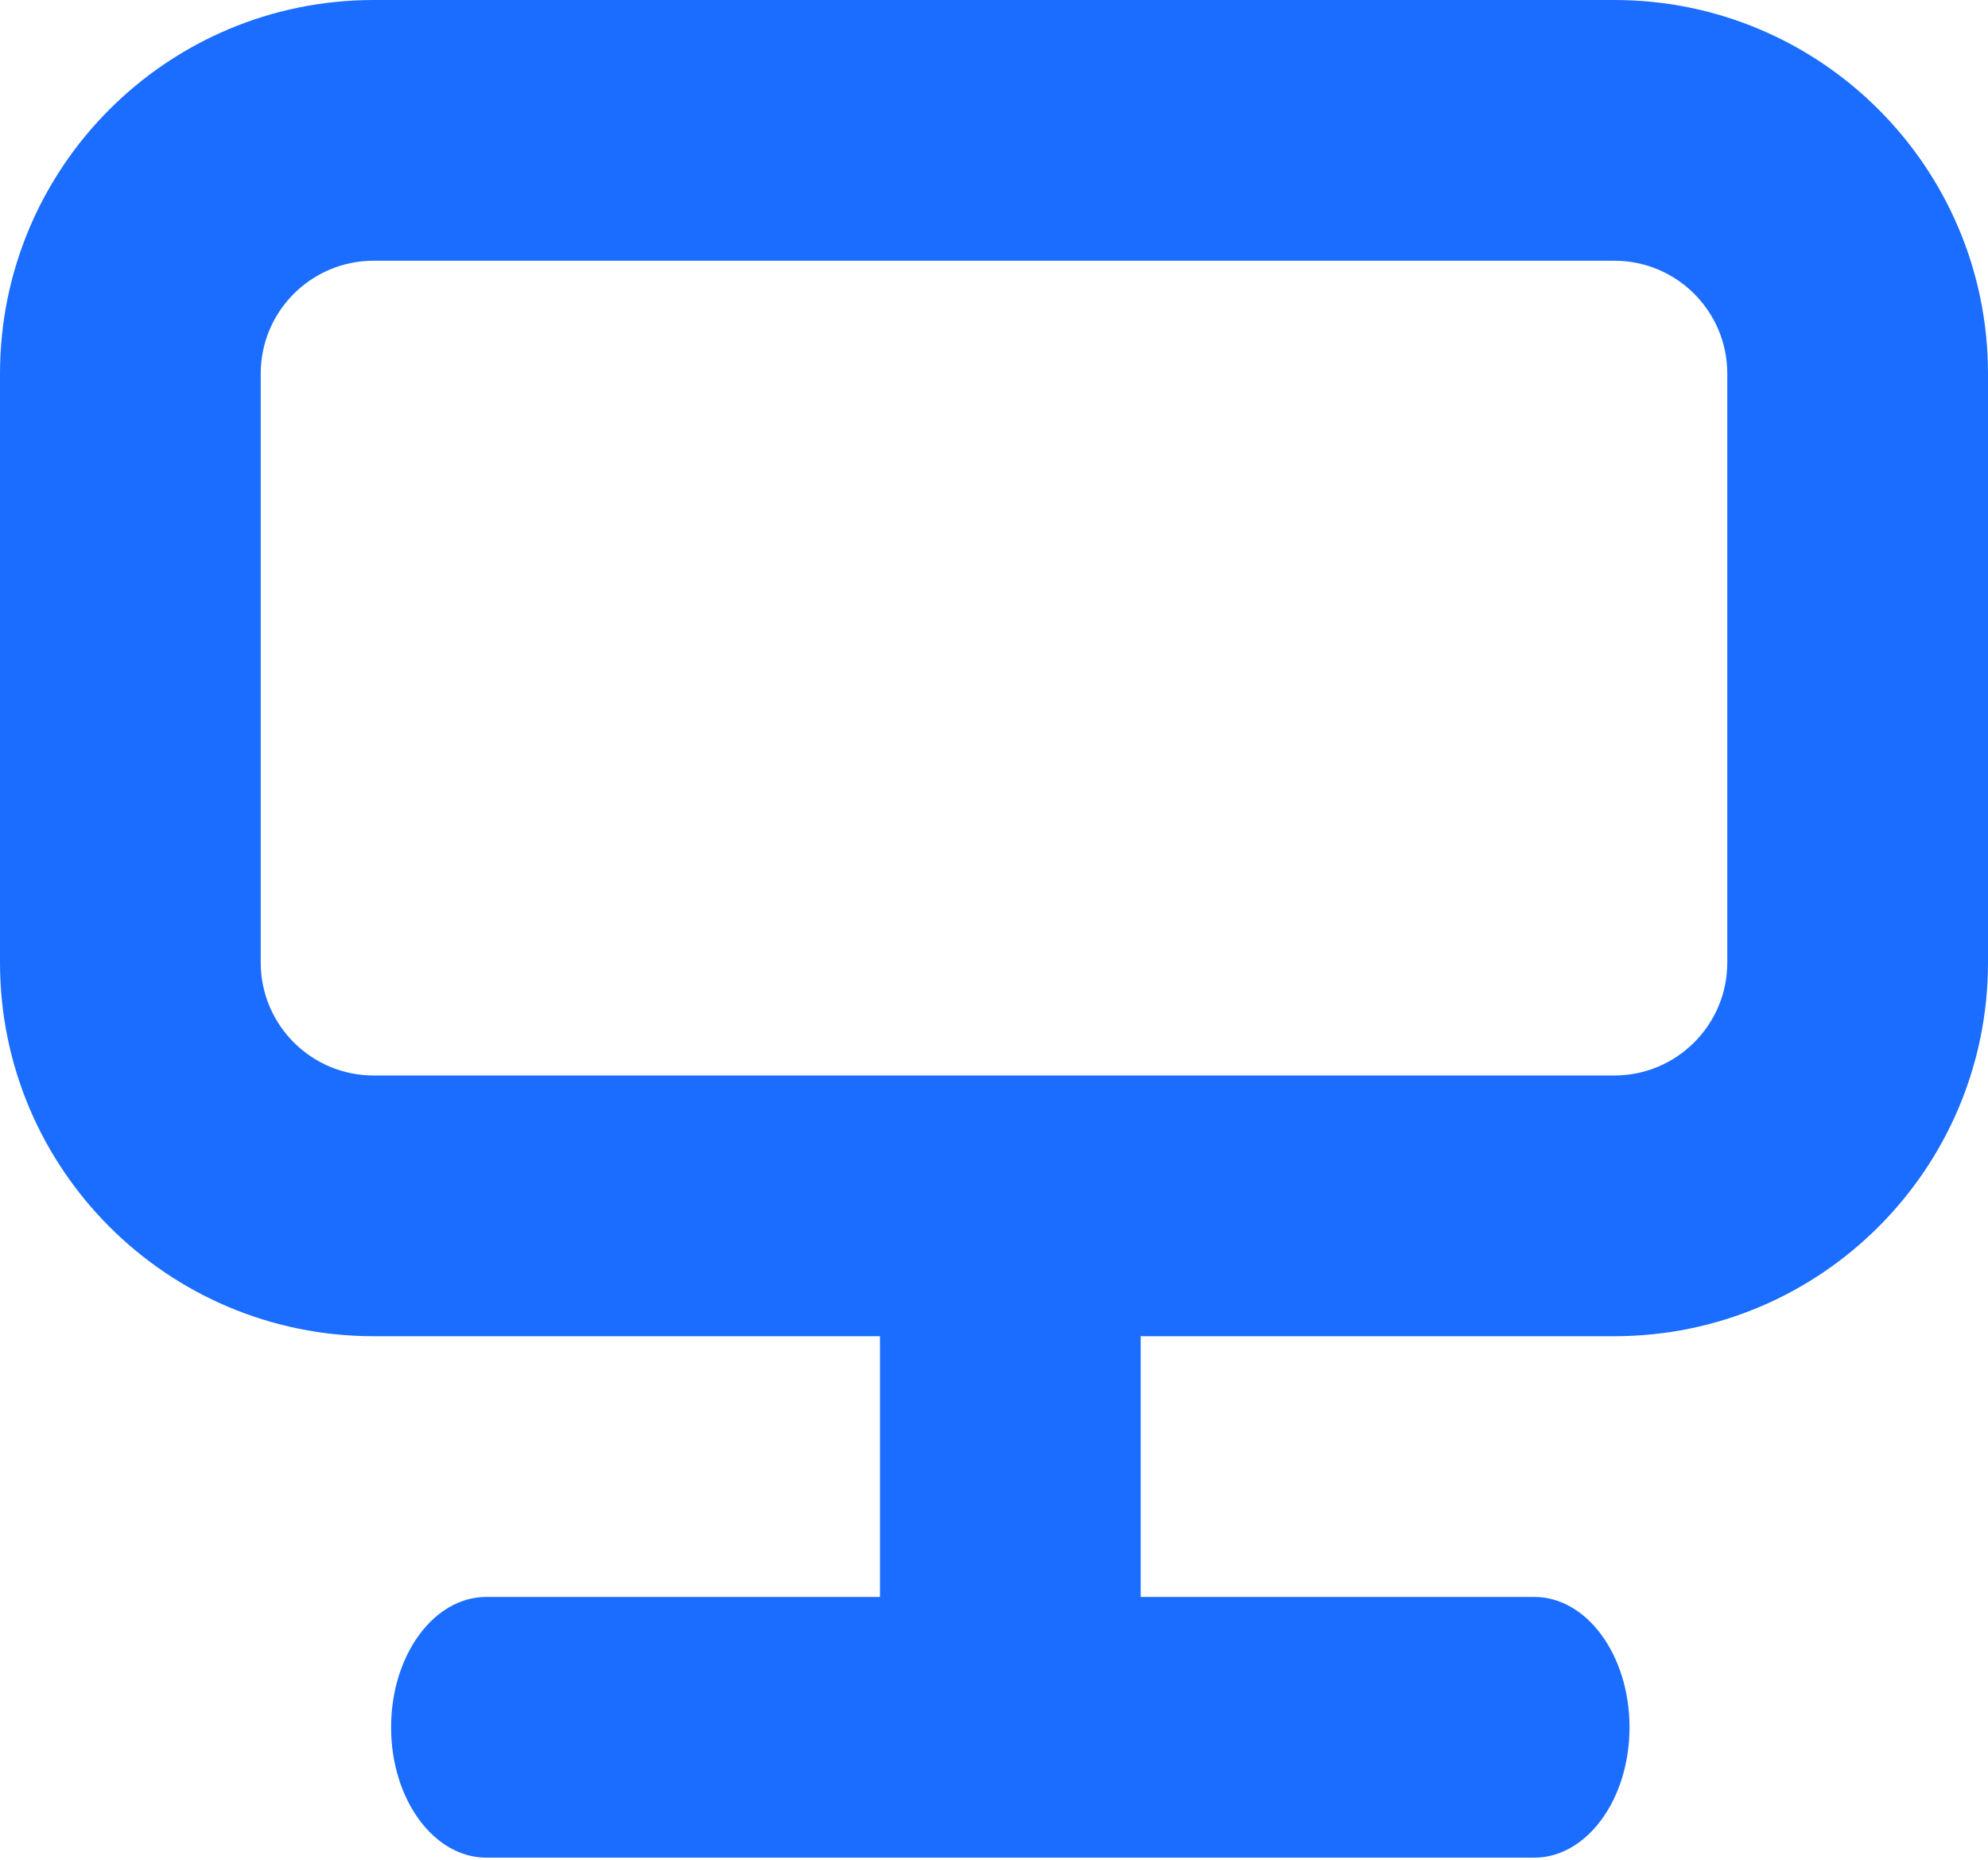
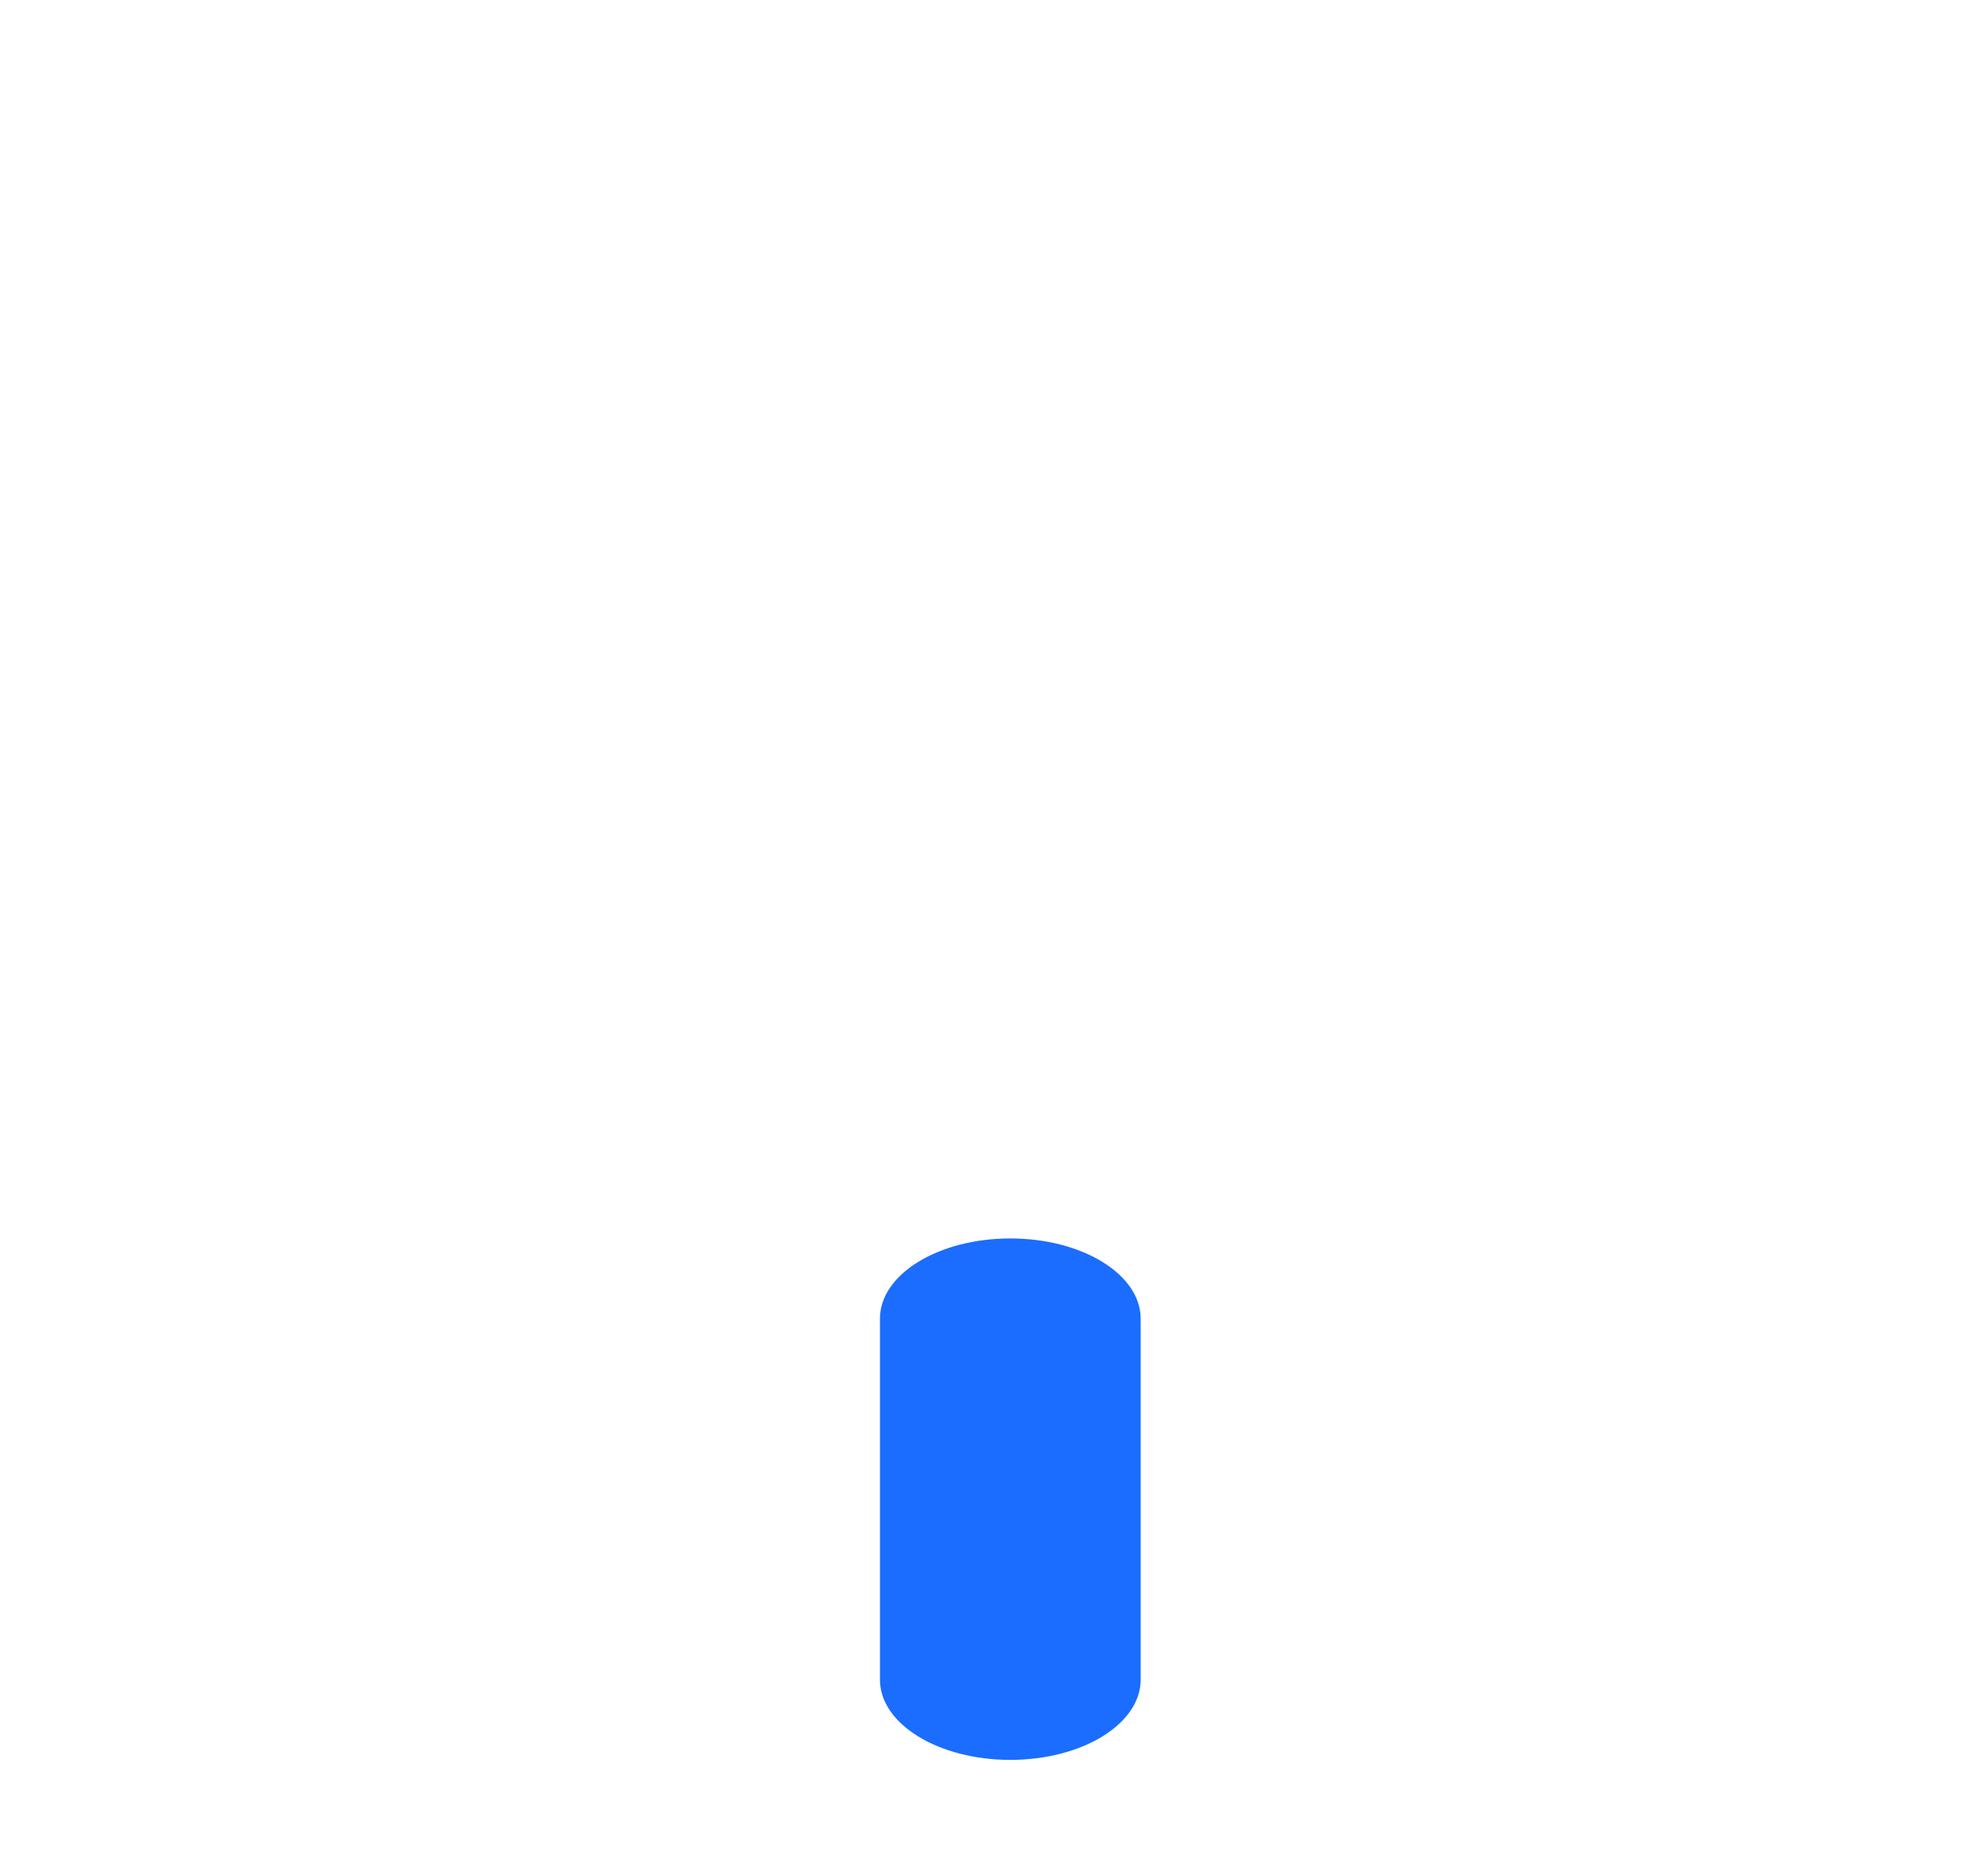
<svg xmlns="http://www.w3.org/2000/svg" width="62" height="58" viewBox="0 0 62 58" fill="none">
  <path fill-rule="evenodd" clip-rule="evenodd" d="M31.508 54.885C29.263 54.885 27.443 53.765 27.443 52.383L27.443 41.125C27.443 39.743 29.263 38.623 31.508 38.623C33.754 38.623 35.574 39.743 35.574 41.125V52.383C35.574 53.765 33.754 54.885 31.508 54.885Z" fill="#1A6DFF" />
-   <path fill-rule="evenodd" clip-rule="evenodd" d="M12.197 53.869C12.197 51.623 13.527 49.803 15.168 49.803H47.849C49.489 49.803 50.82 51.623 50.82 53.869C50.82 56.114 49.489 57.934 47.849 57.934H15.168C13.527 57.934 12.197 56.114 12.197 53.869Z" fill="#1A6DFF" />
-   <path fill-rule="evenodd" clip-rule="evenodd" d="M0 11.654C0 5.218 5.218 0 11.654 0H50.346C56.782 0 62 5.218 62 11.654V30.018C62 36.455 56.782 41.672 50.346 41.672H11.654C5.218 41.672 0 36.455 0 30.018V11.654ZM11.654 8.131C9.708 8.131 8.131 9.708 8.131 11.654V30.018C8.131 31.964 9.708 33.541 11.654 33.541H50.346C52.292 33.541 53.869 31.964 53.869 30.018V11.654C53.869 9.708 52.292 8.131 50.346 8.131H11.654Z" fill="#1A6DFF" />
</svg>